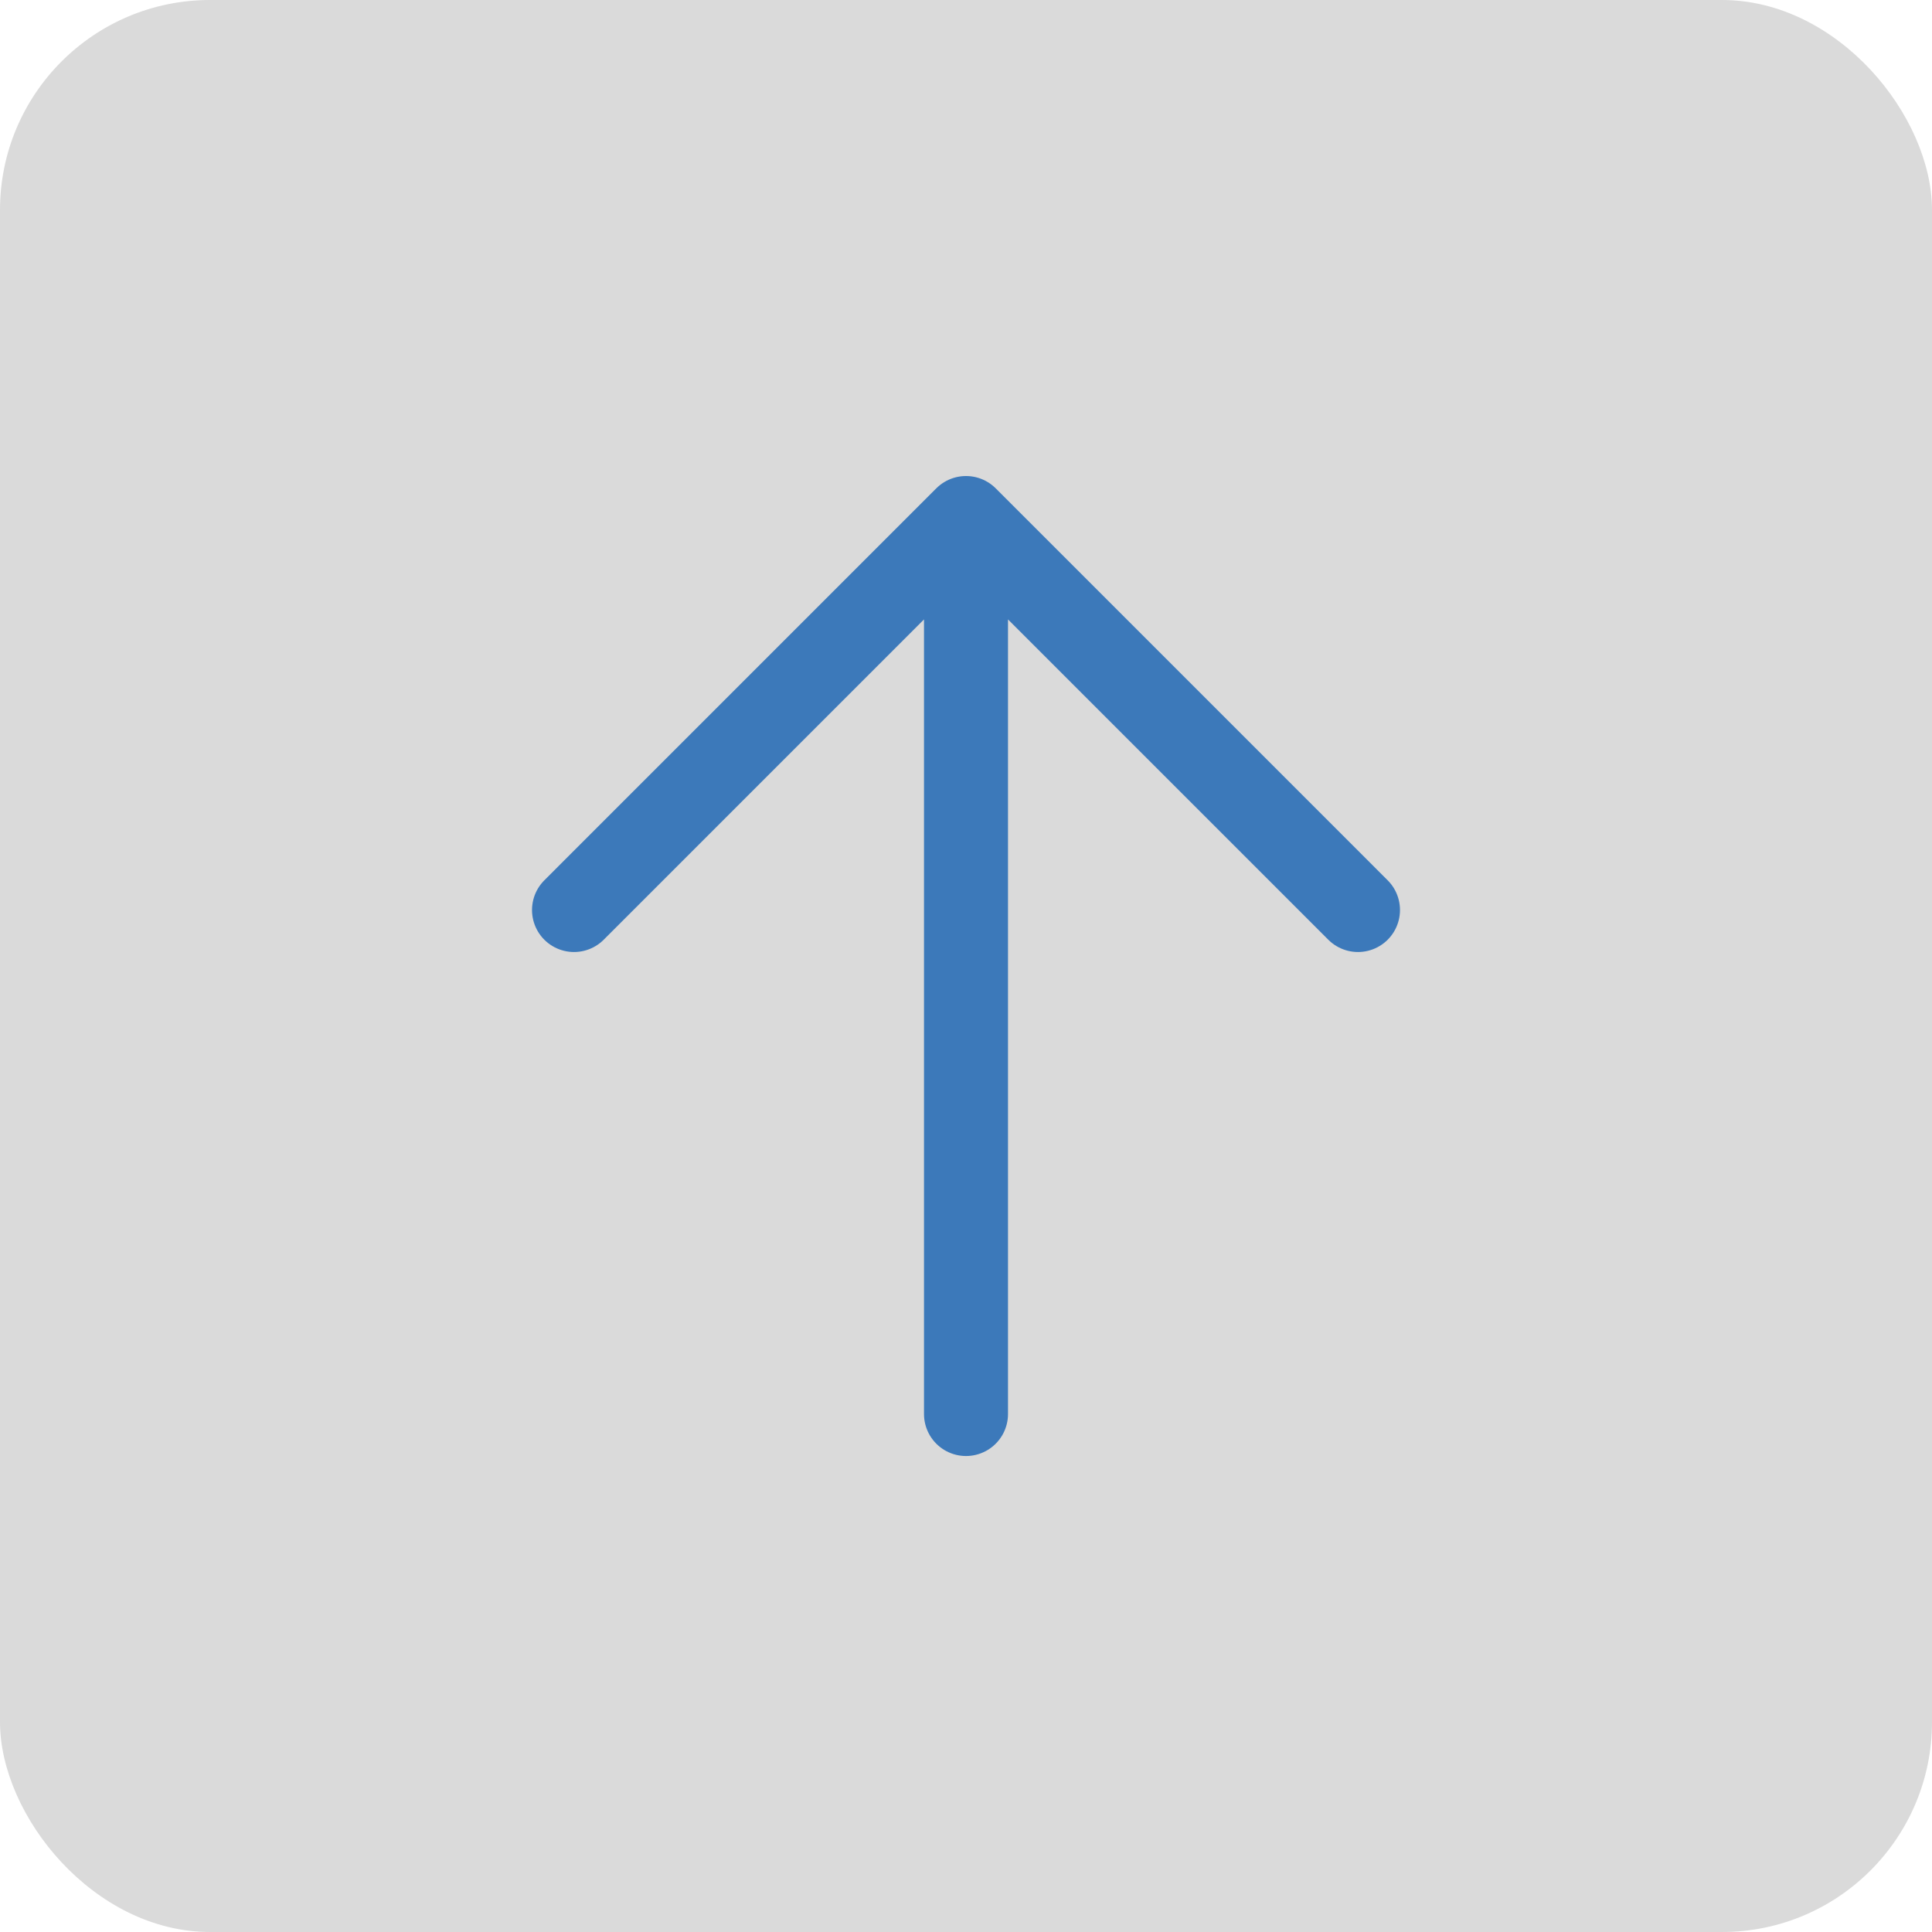
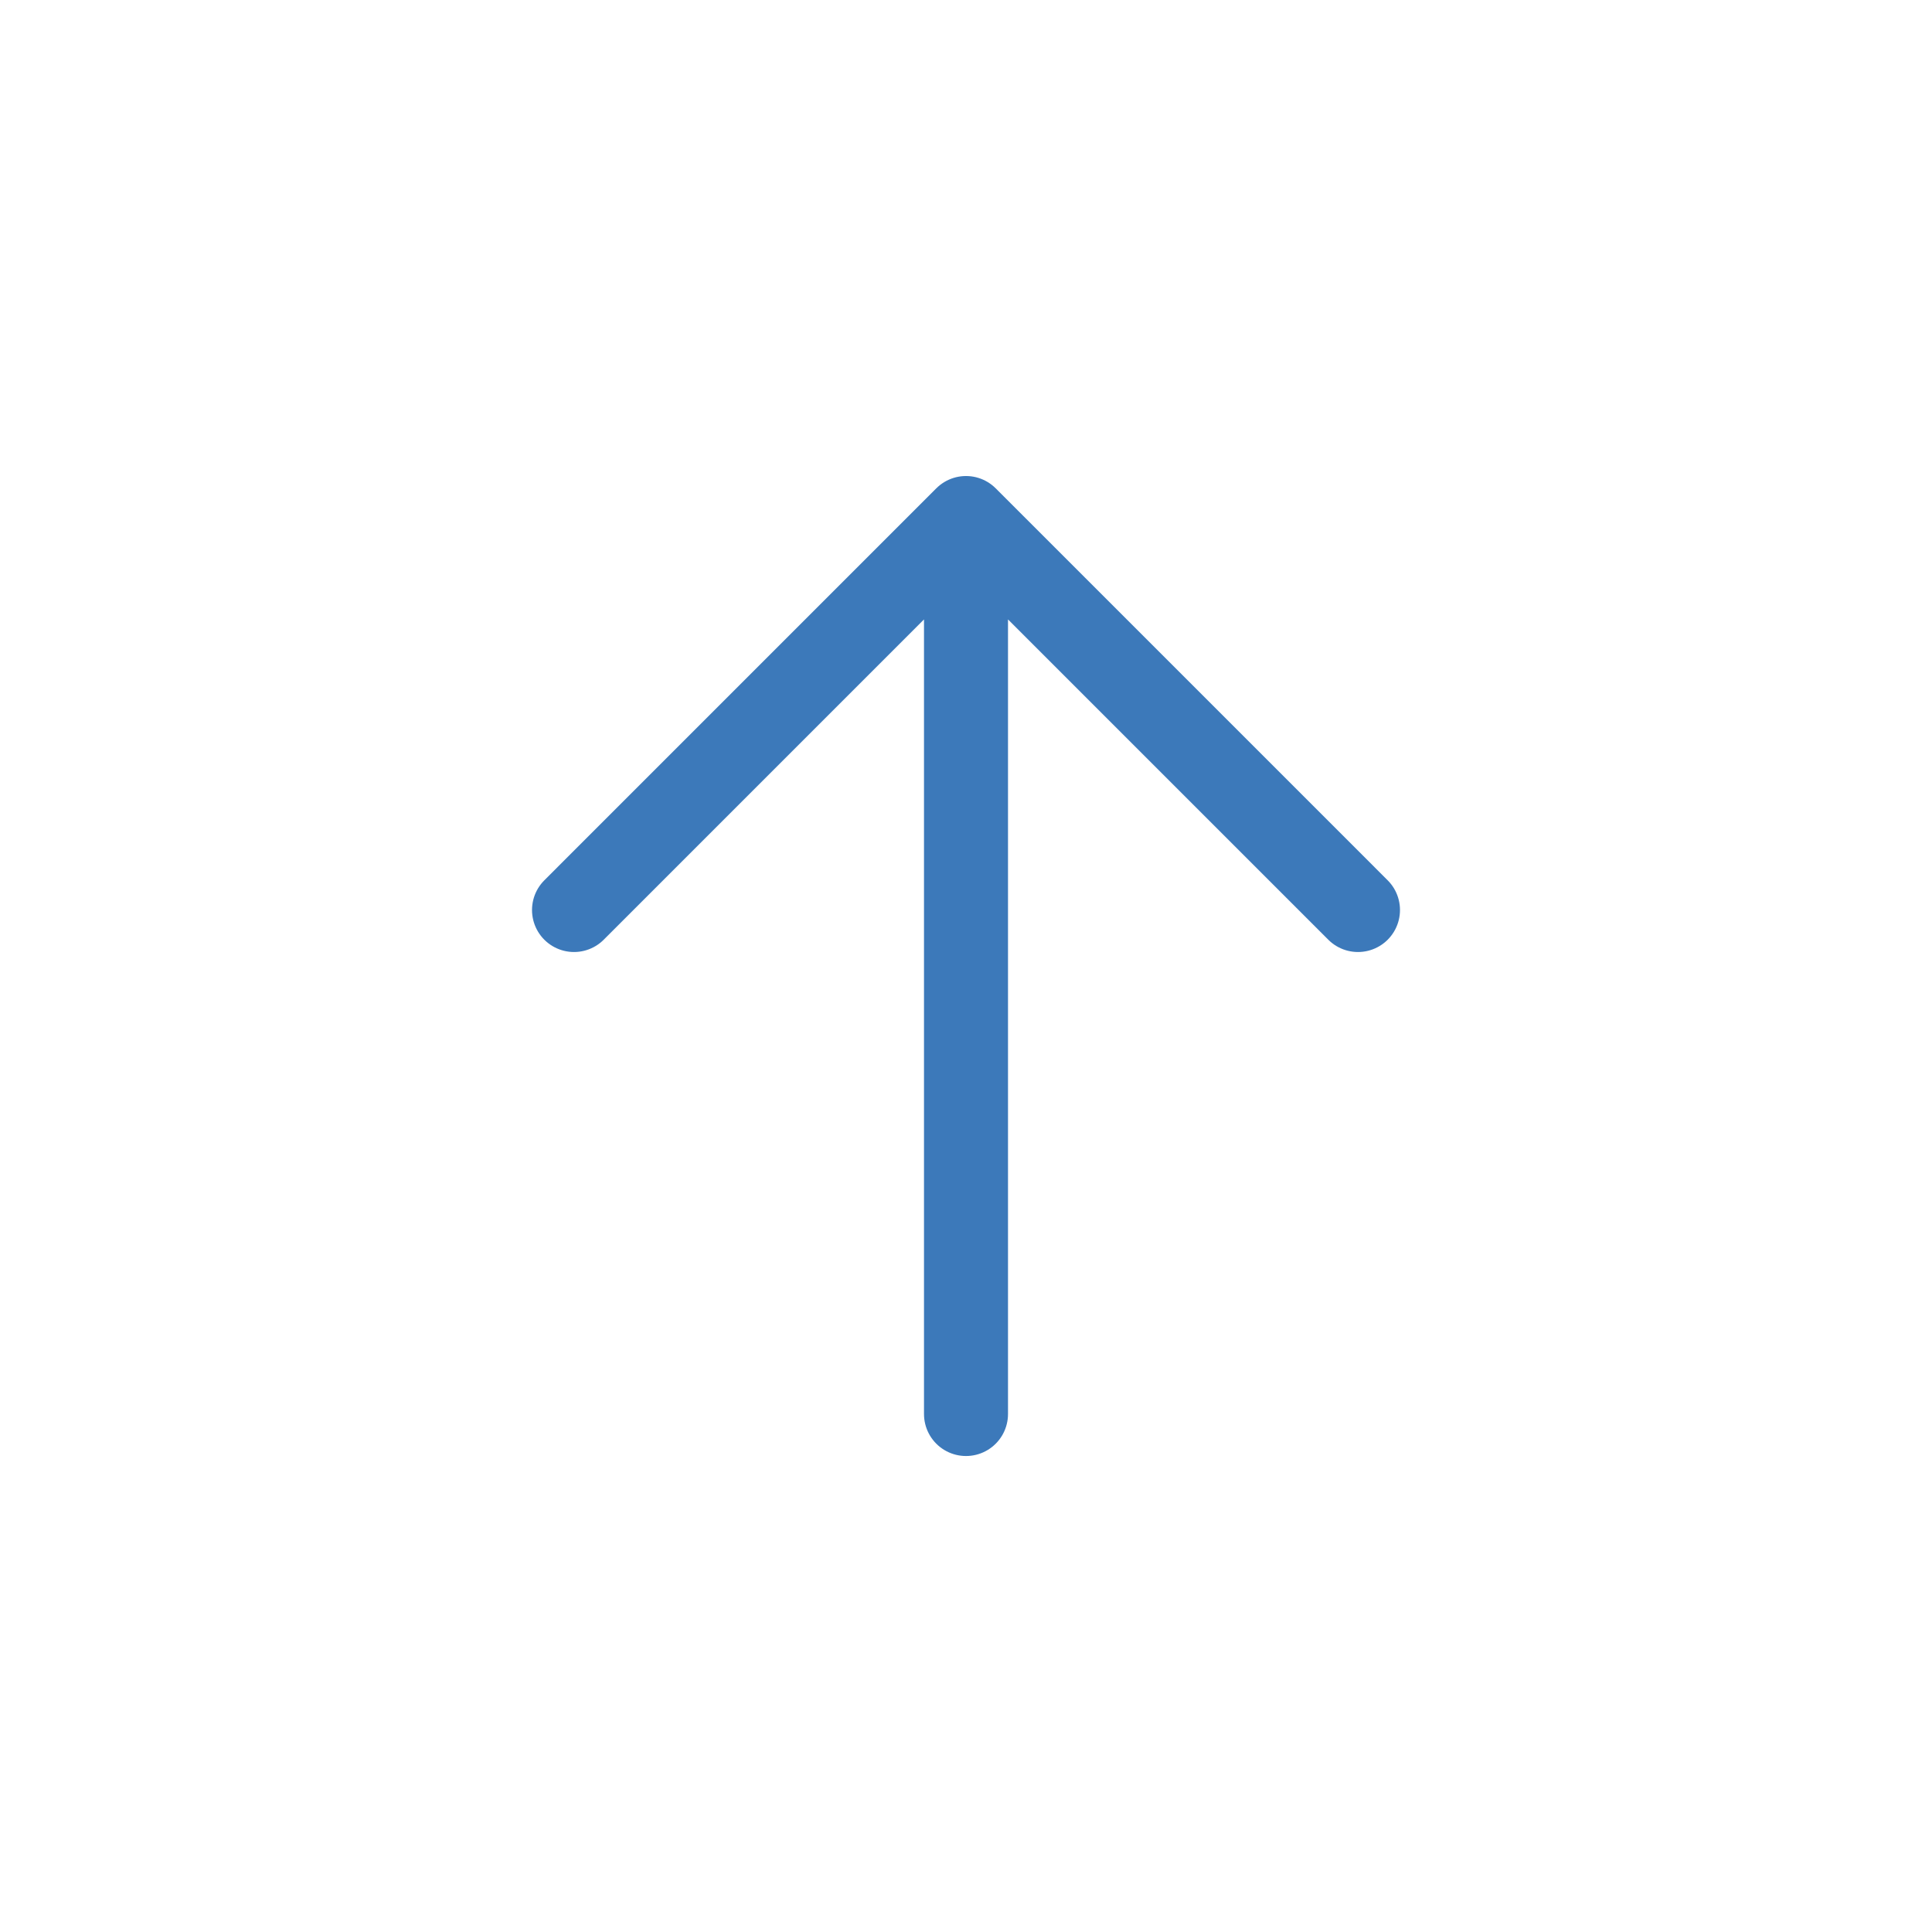
<svg xmlns="http://www.w3.org/2000/svg" width="46" height="46" viewBox="0 0 46 46" fill="none">
-   <rect width="46" height="46" rx="5" fill="#DADADA" />
  <path d="M13.667 21.667L23 12.334L32.333 21.667M23 33.667V12.334V33.667Z" stroke="#3C79BA" stroke-width="2" stroke-linecap="round" stroke-linejoin="round" />
</svg>